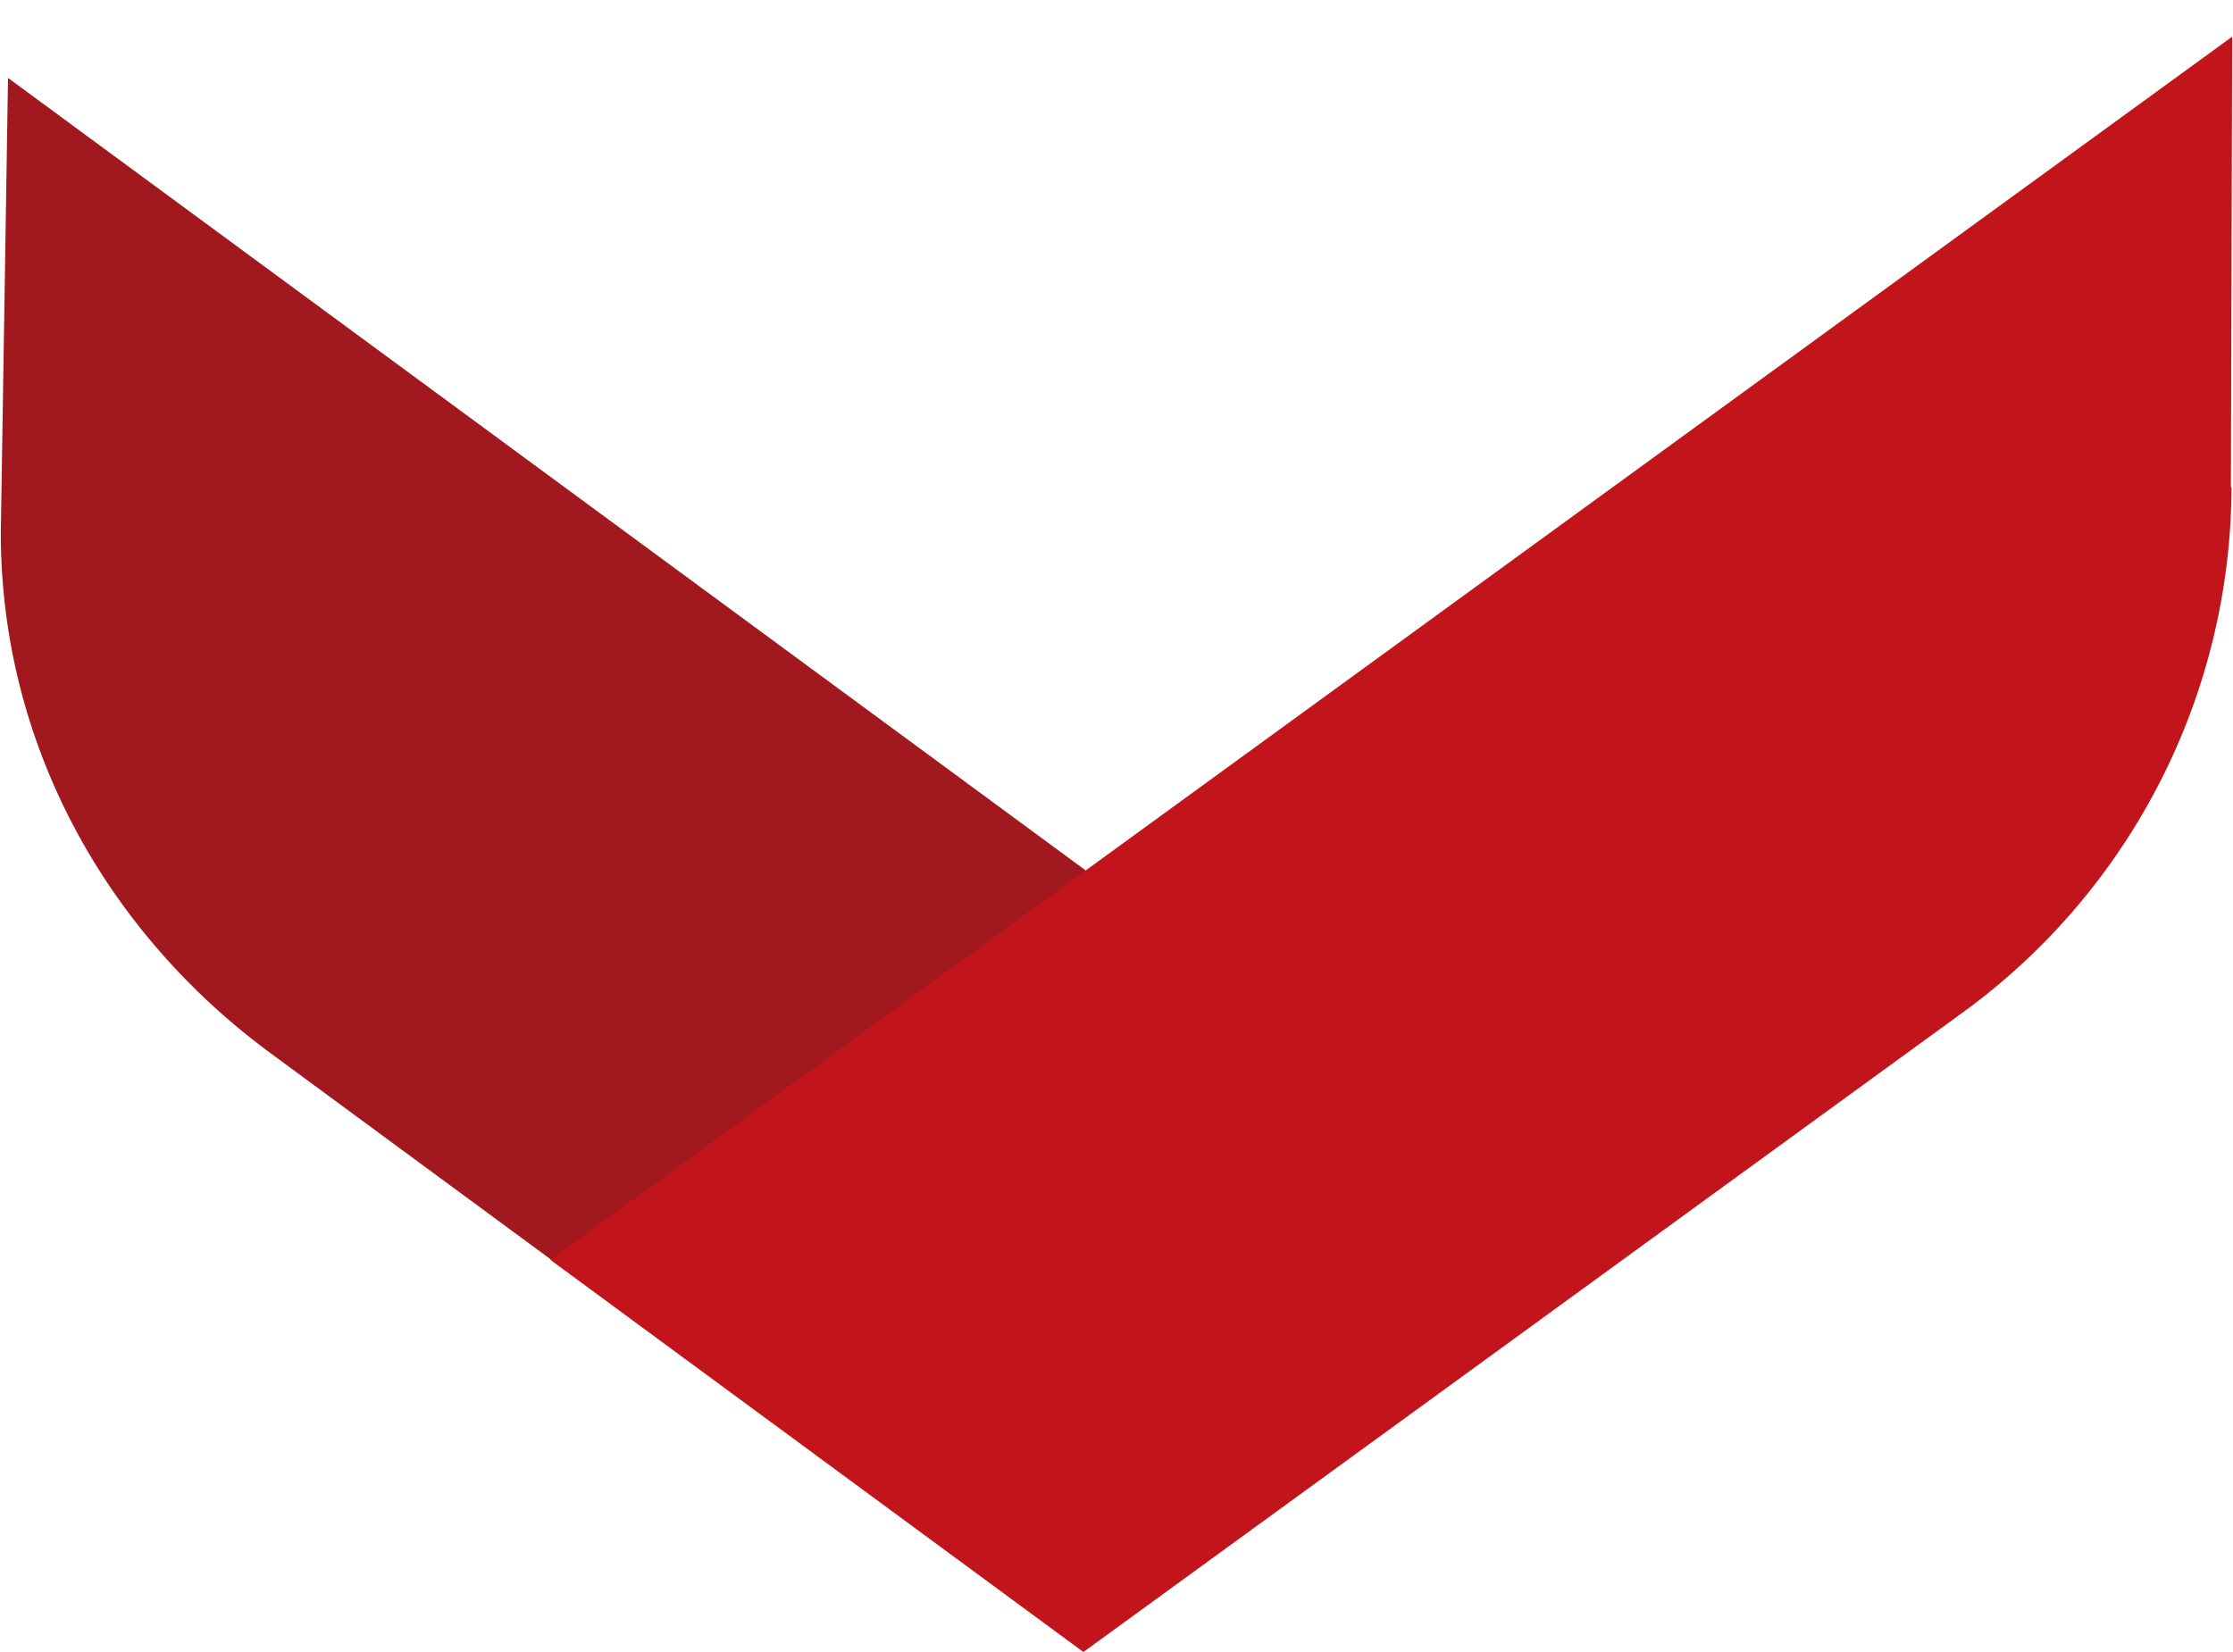
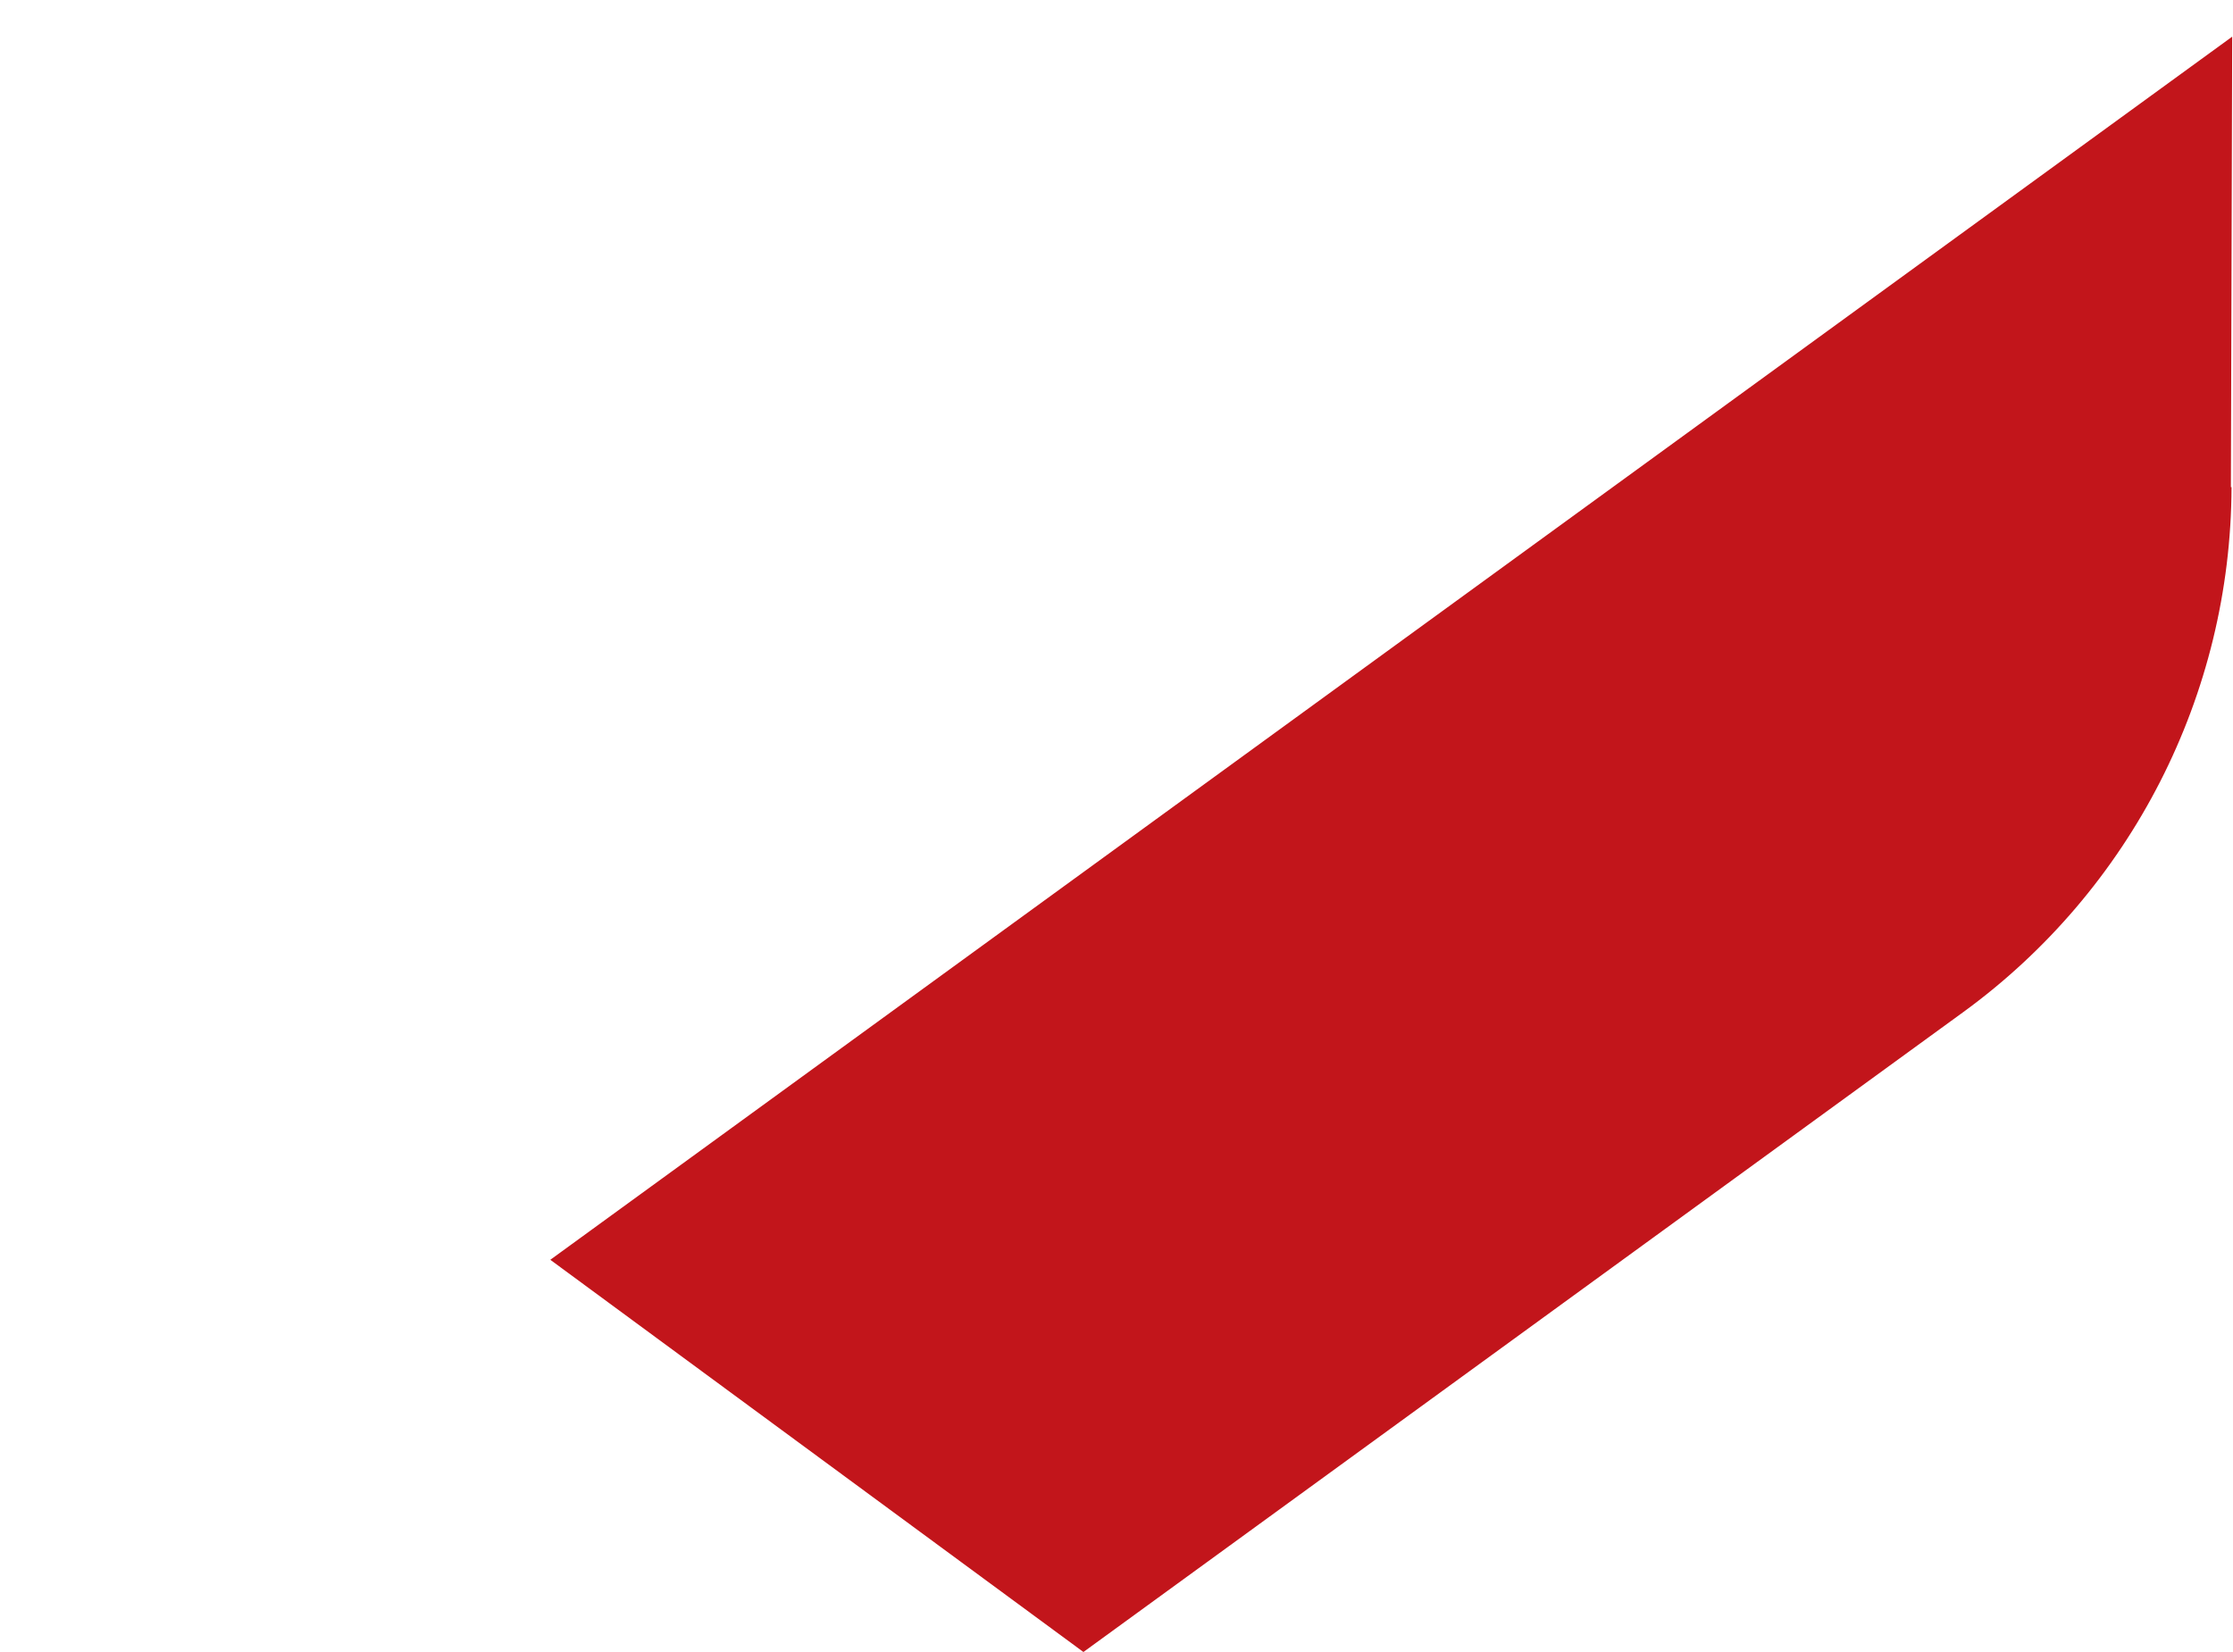
<svg xmlns="http://www.w3.org/2000/svg" version="1.1" viewBox="0 0 340.7 252.3" width="100" height="74">
  <defs>
    <style>
      .cls-1 {
        fill: #a1181e;
      }

      .cls-2 {
        fill: #c2151b;
      }
    </style>
  </defs>
  <g>
    <g id="Ebene_1">
      <g id="Ebene_1-2" data-name="Ebene_1">
-         <path class="cls-1" d="M1.1,11.9l164.5,121-.3,119.3-123.5-90.9C15.9,142.5,0,113.4,0,81.4" />
        <path class="cls-2" d="M340.5,74.4l.2-68.8L83.9,192.4l81.4,59.9,134.3-97.7c25.7-18.7,40.9-48.5,41-80.2" />
      </g>
    </g>
  </g>
</svg>